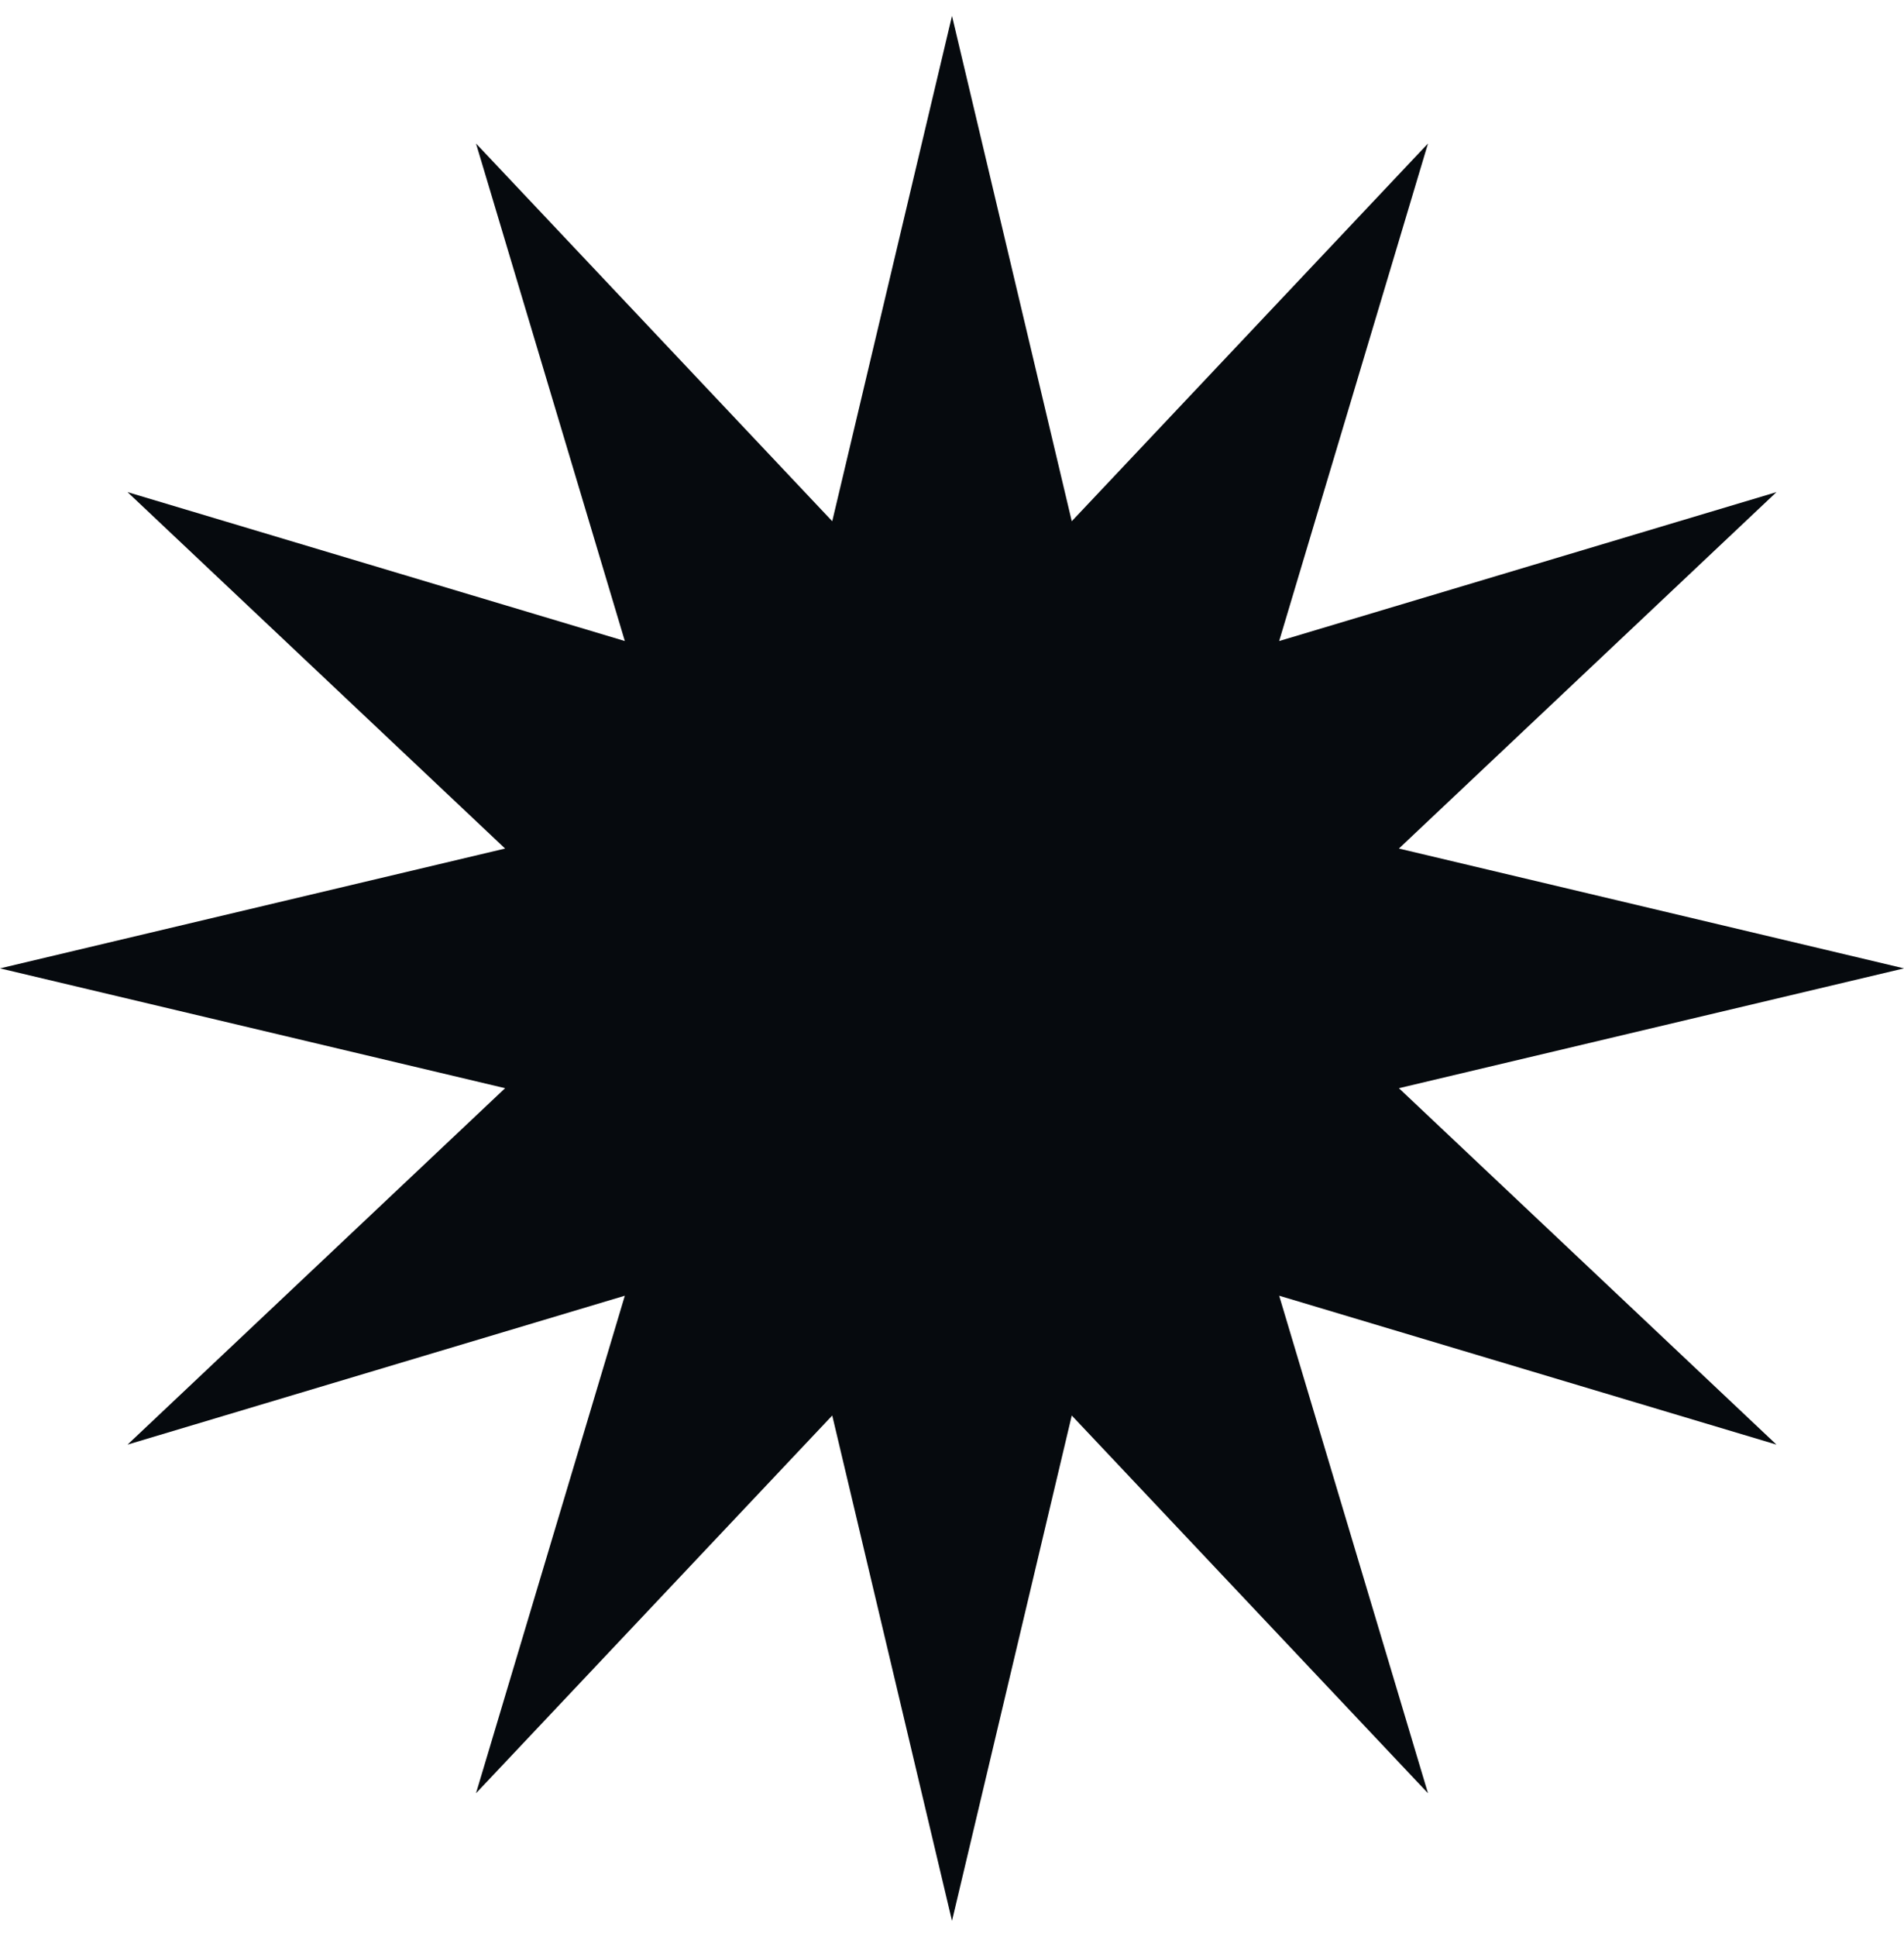
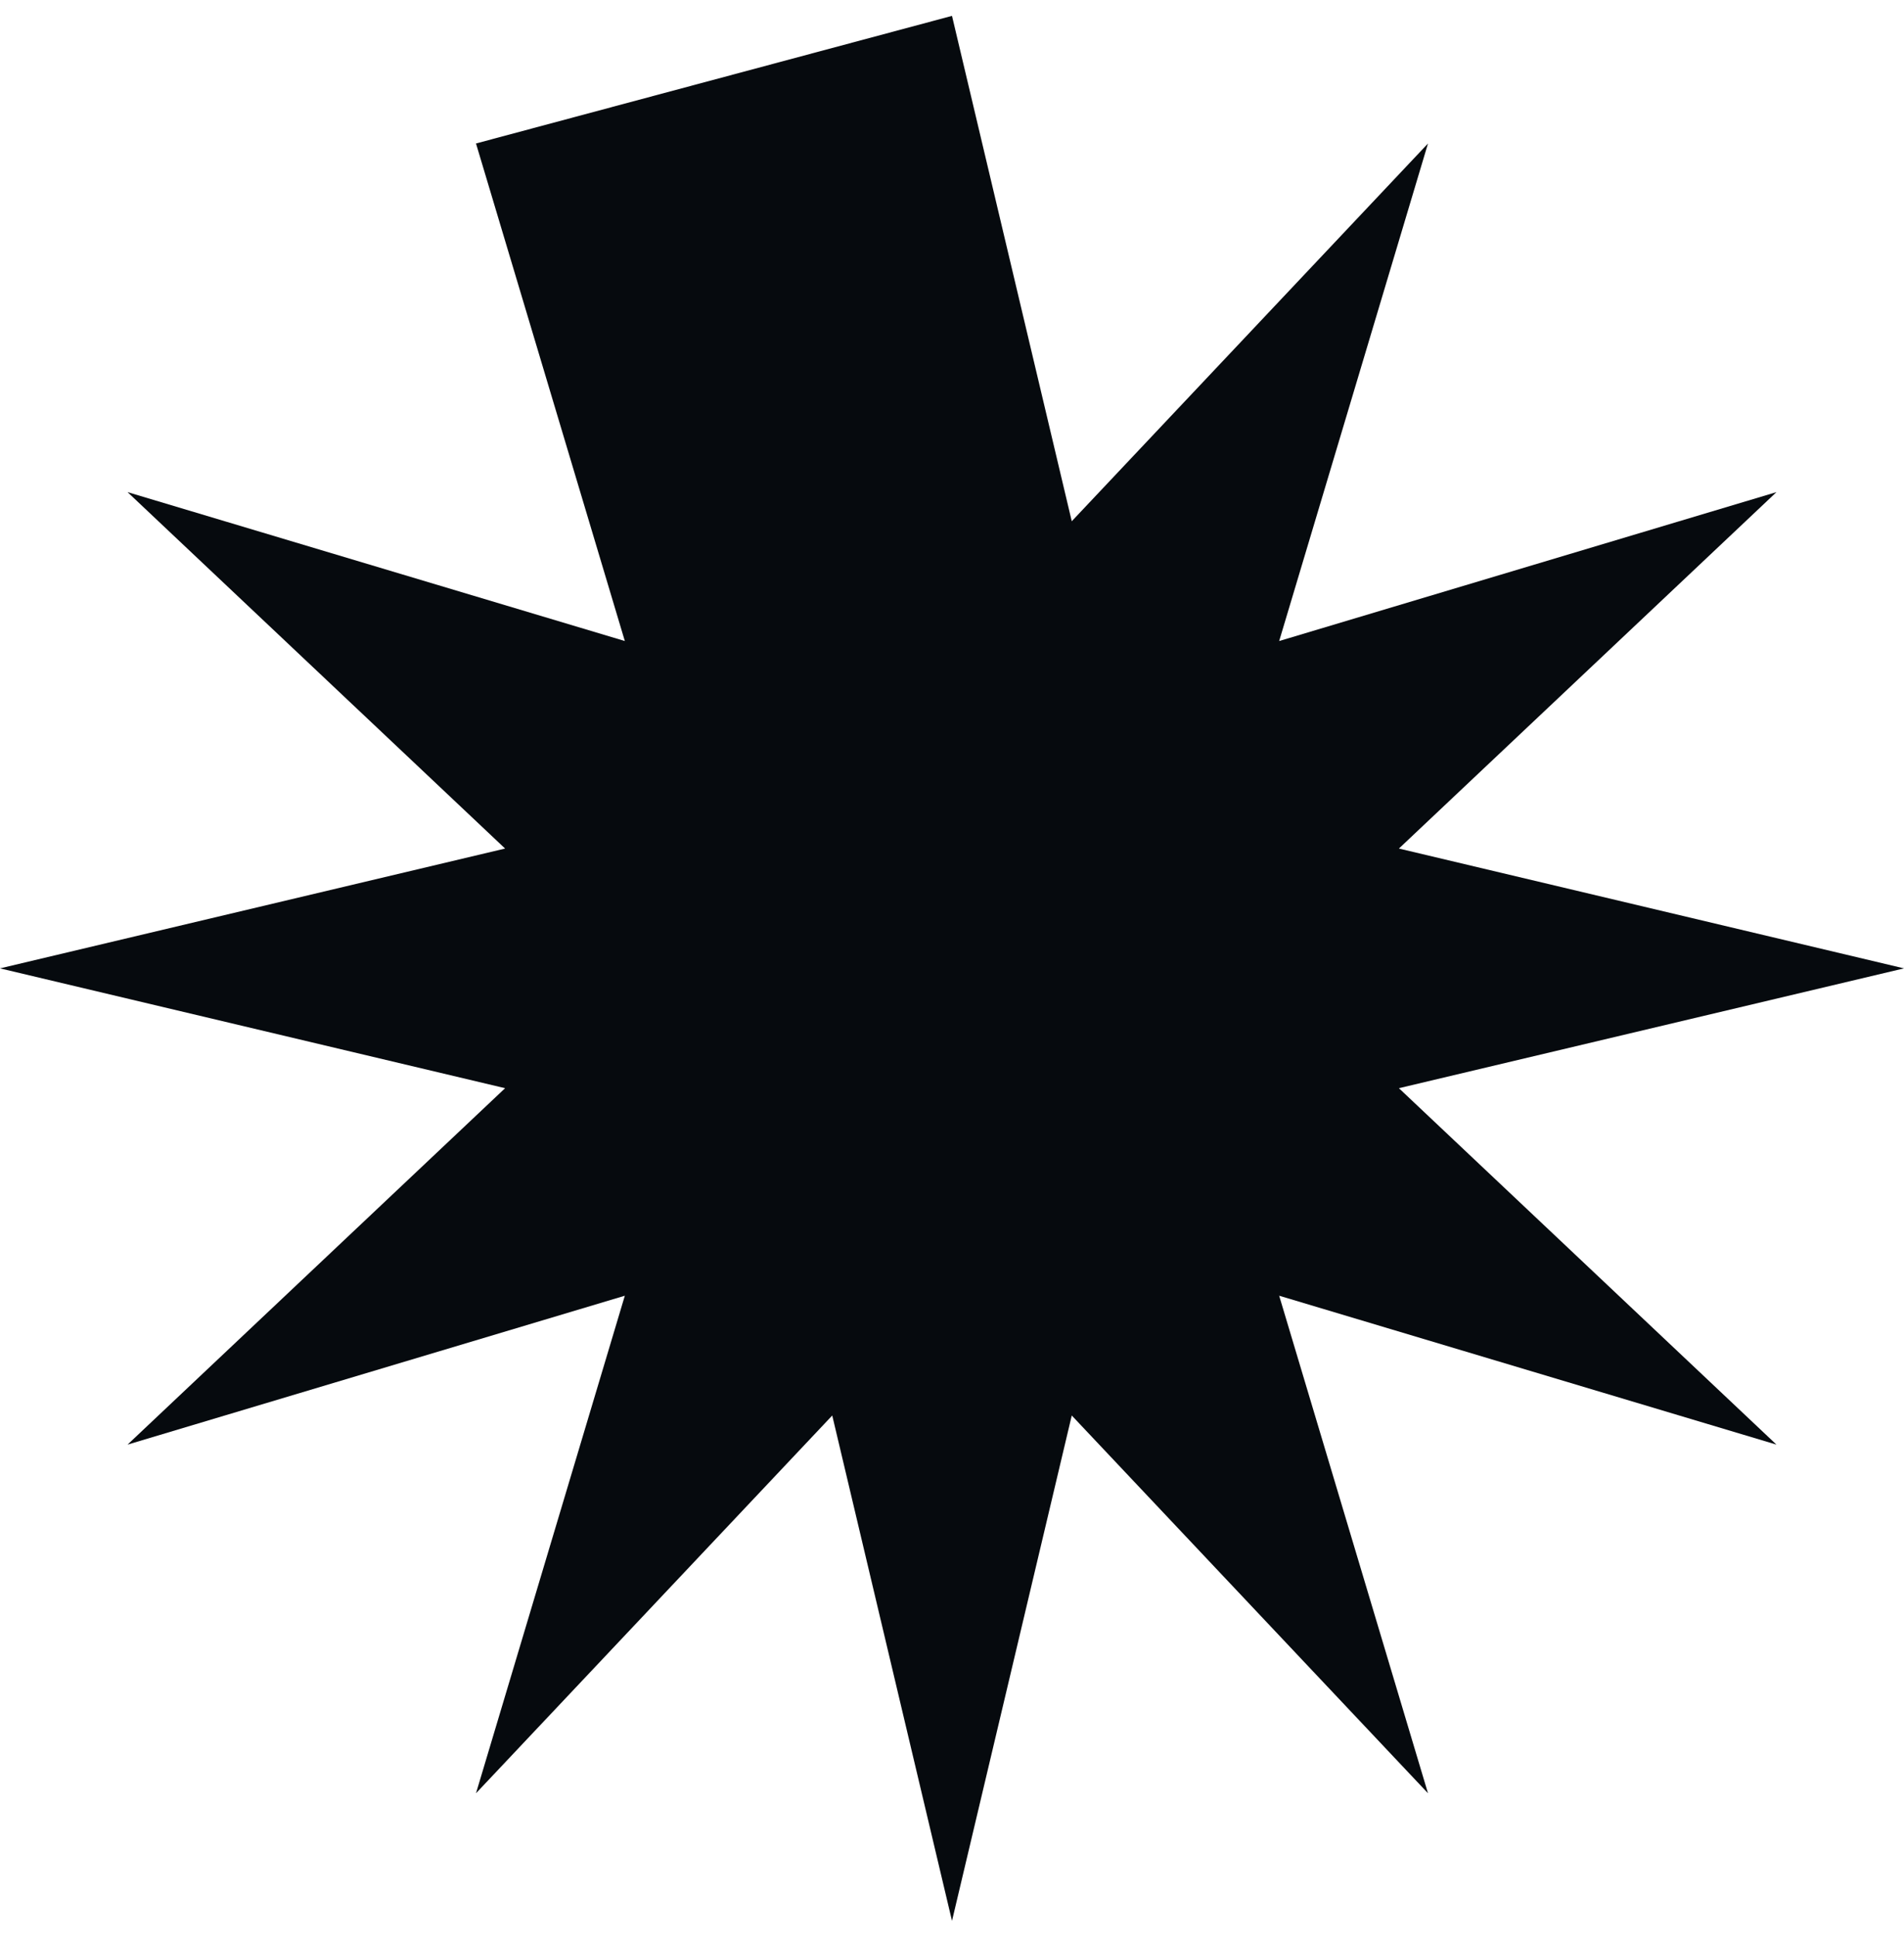
<svg xmlns="http://www.w3.org/2000/svg" width="60" height="61" viewBox="0 0 60 61" fill="none">
-   <path d="M30 0.5L33.774 16.417L45 4.519L40.31 20.19L55.981 15.5L44.083 26.726L60 30.5L44.083 34.274L55.981 45.5L40.31 40.81L45 56.481L33.774 44.583L30 60.5L26.226 44.583L15 56.481L19.69 40.81L4.019 45.5L15.917 34.274L0 30.5L15.917 26.726L4.019 15.5L19.69 20.19L15 4.519L26.226 16.417L30 0.5Z" fill="#060a0e" />
+   <path d="M30 0.5L33.774 16.417L45 4.519L40.31 20.19L55.981 15.5L44.083 26.726L60 30.5L44.083 34.274L55.981 45.5L40.31 40.81L45 56.481L33.774 44.583L30 60.5L26.226 44.583L15 56.481L19.69 40.81L4.019 45.5L15.917 34.274L0 30.5L15.917 26.726L4.019 15.5L19.69 20.19L15 4.519L30 0.5Z" fill="#060a0e" />
</svg>